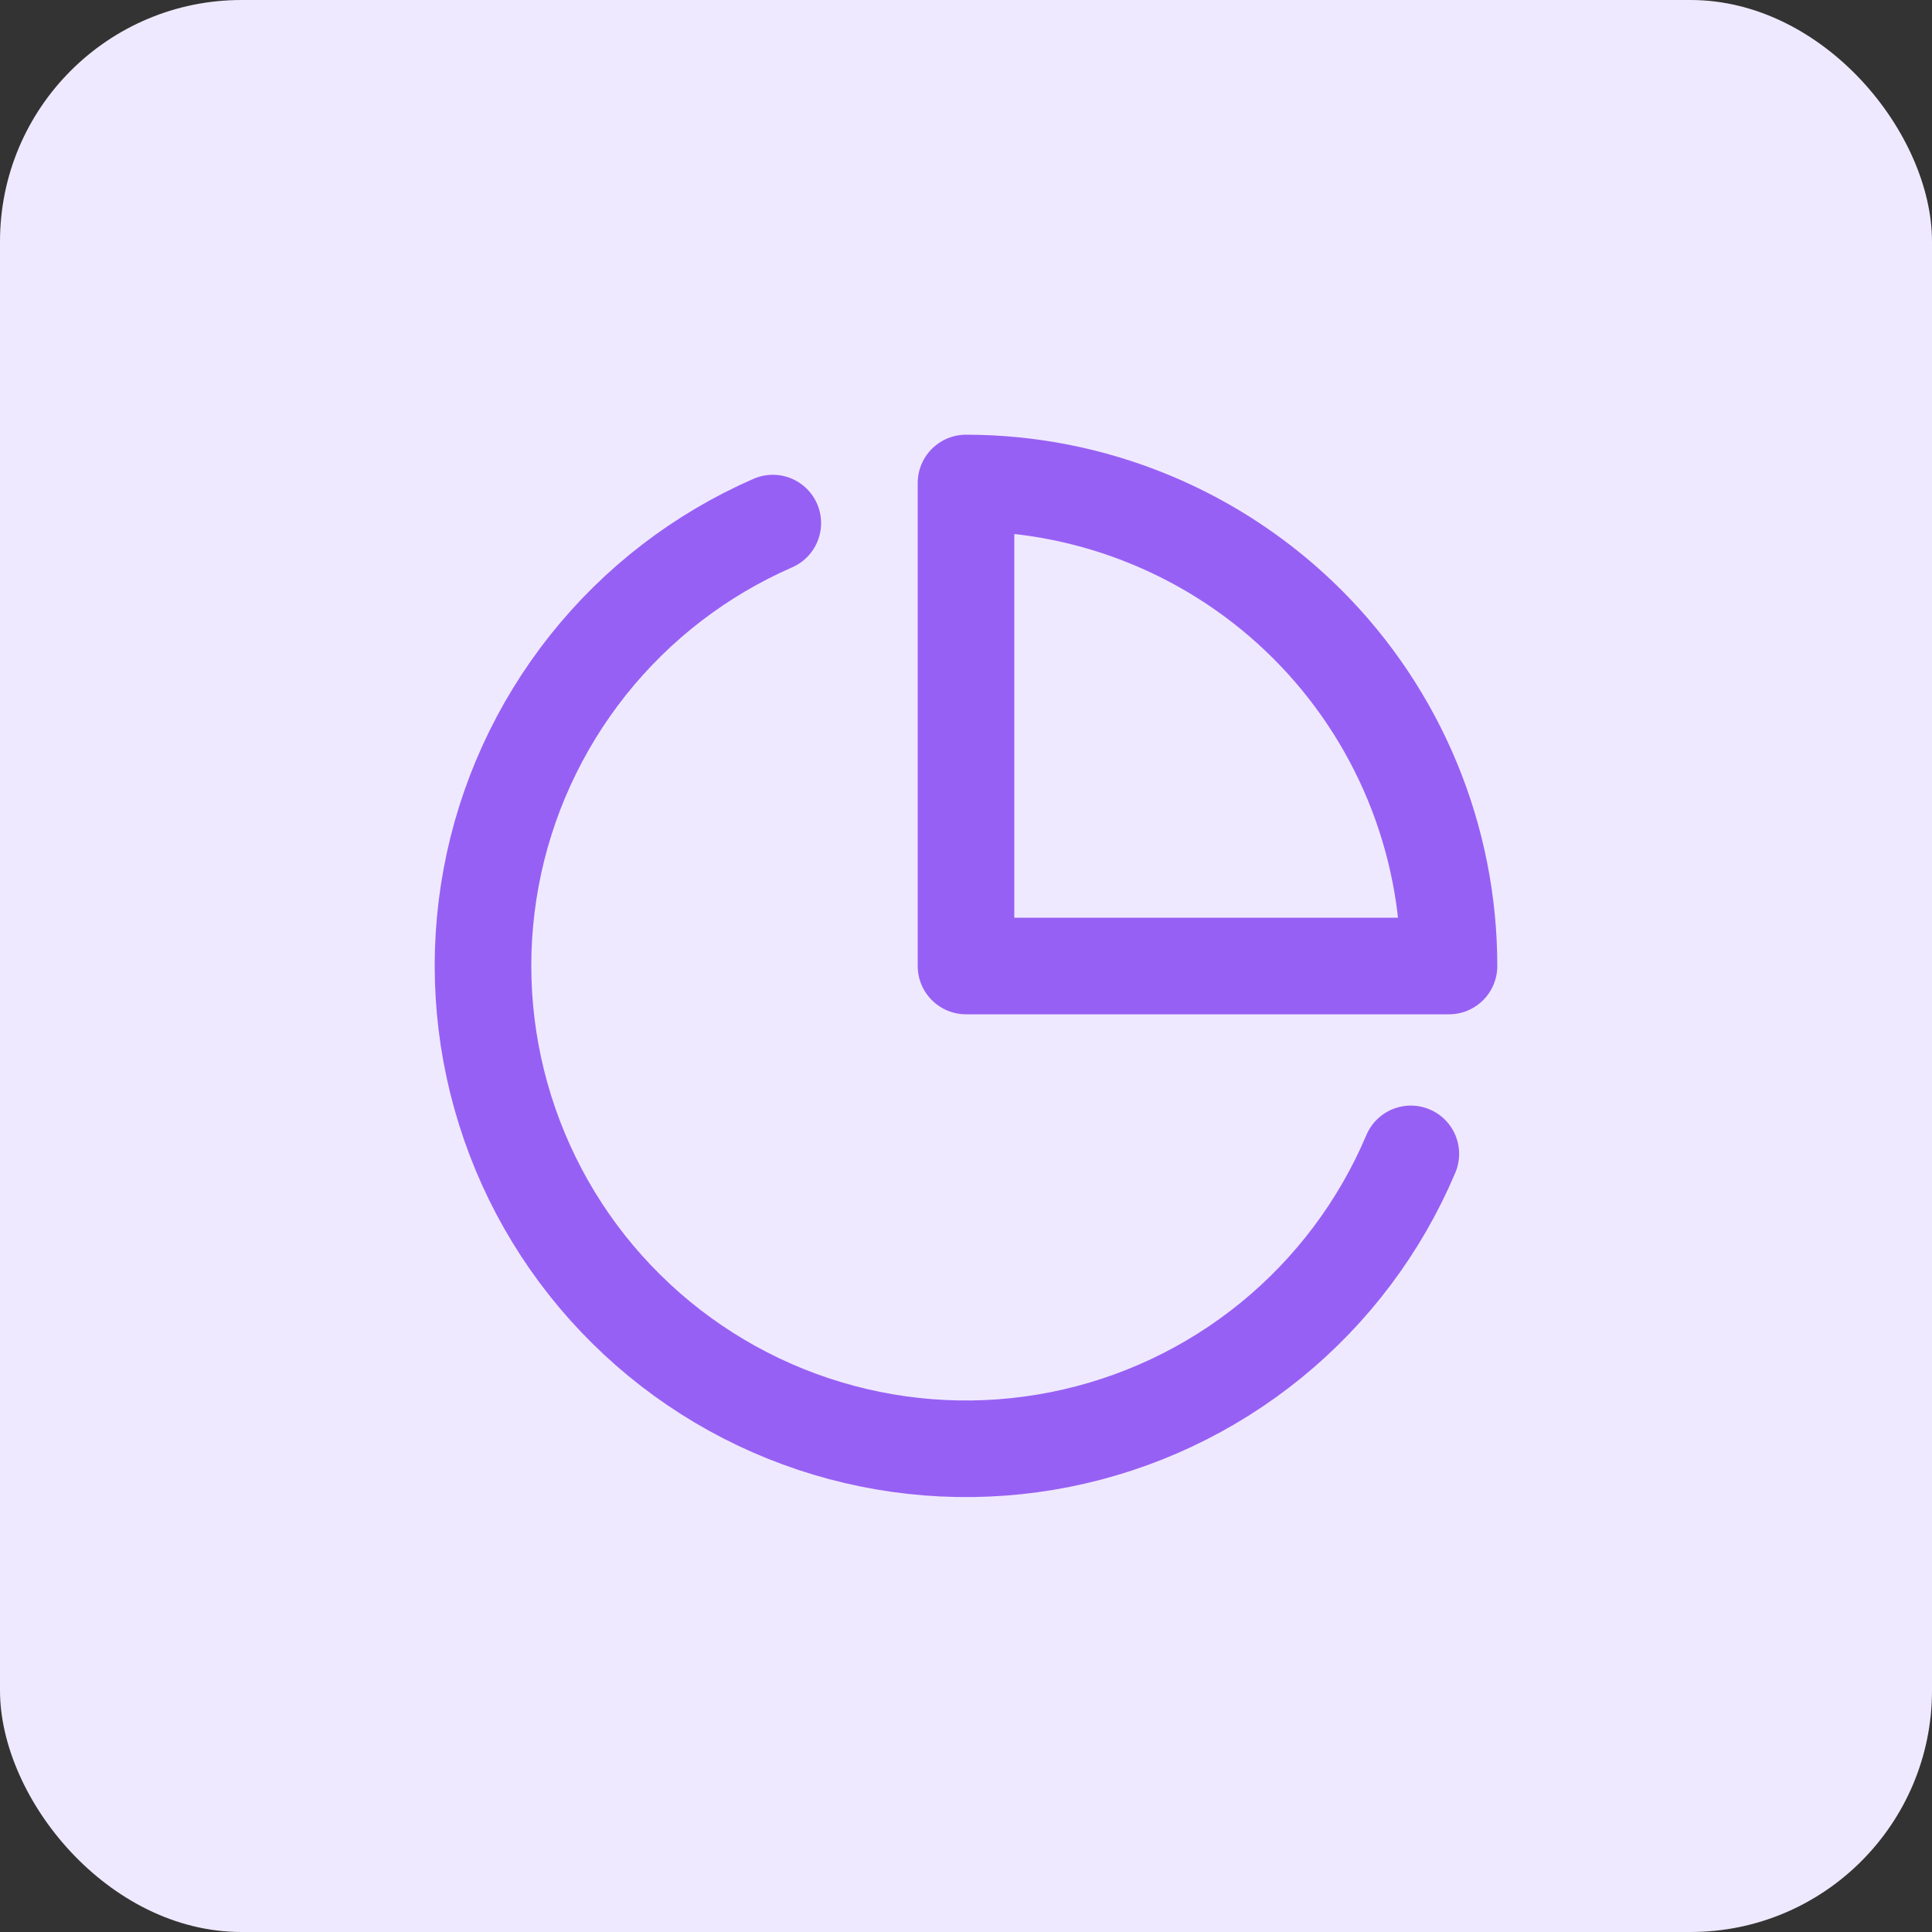
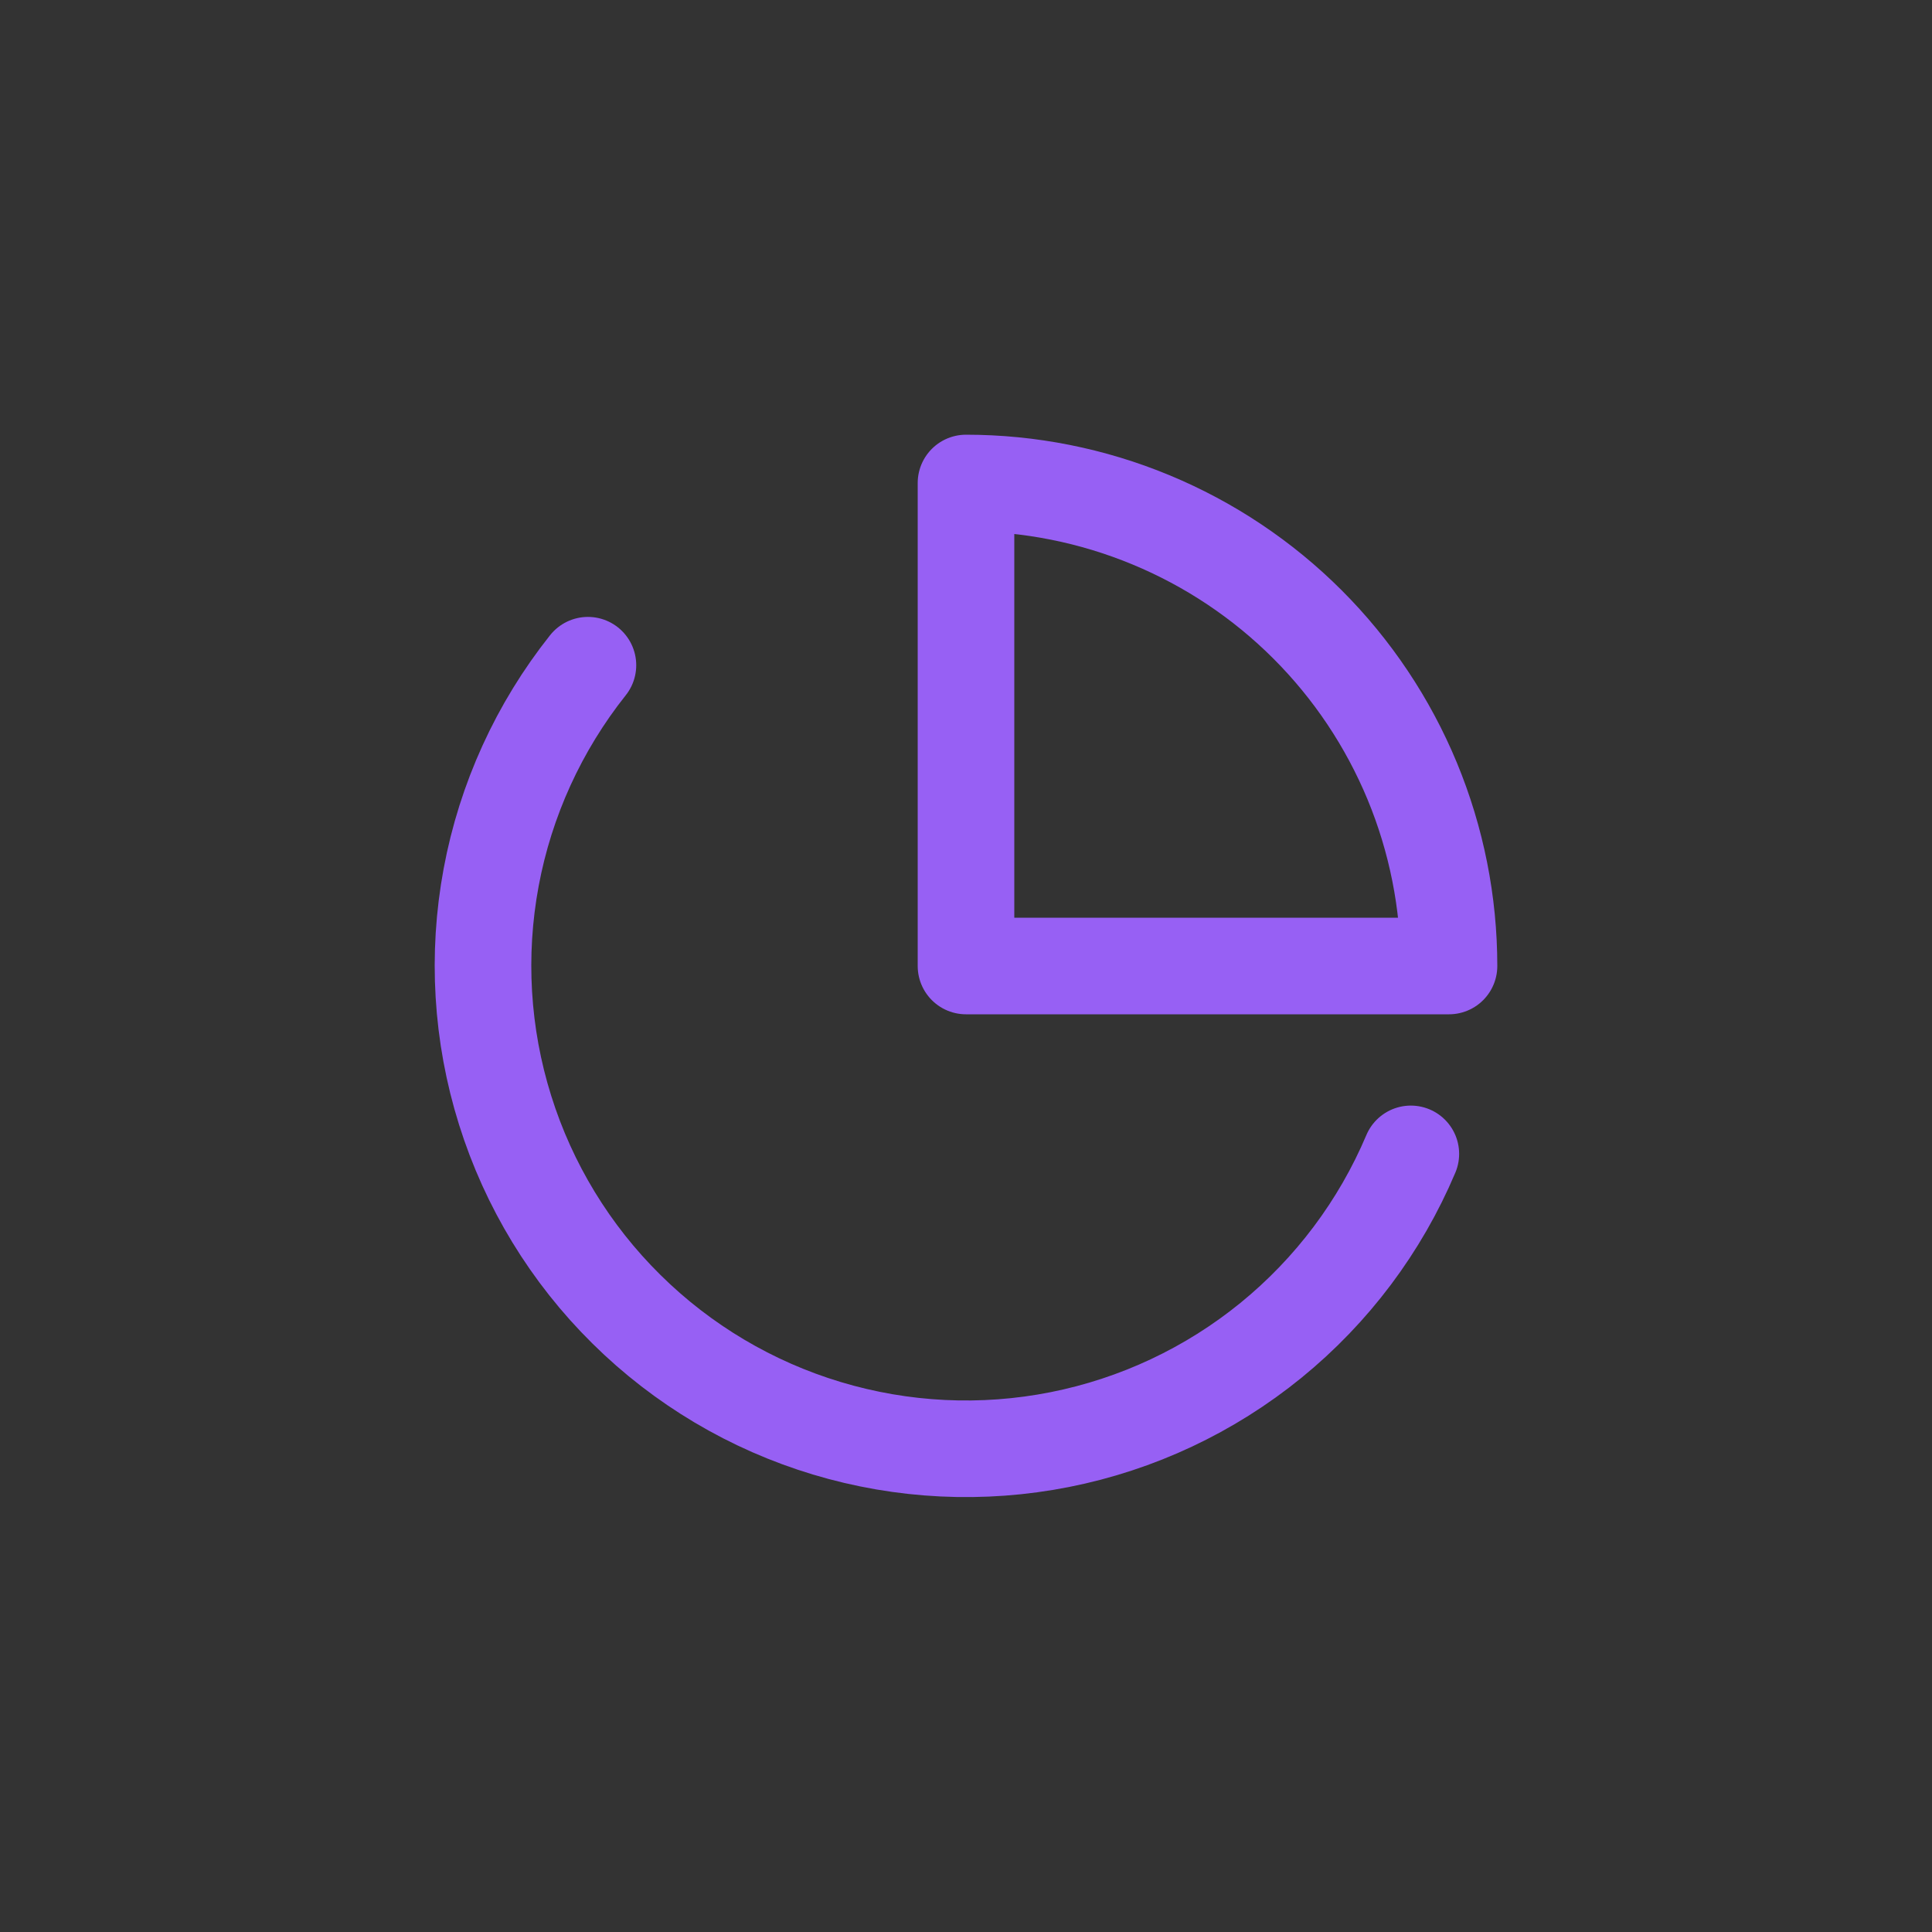
<svg xmlns="http://www.w3.org/2000/svg" width="32" height="32" viewBox="0 0 32 32" fill="none">
  <rect x="0" y="0" width="32" height="32" fill="#333333" stroke="none" />
-   <rect width="32" height="32" rx="4" fill="#EFE9FF" />
-   <path d="M23.368 19.112C22.859 20.316 22.063 21.376 21.05 22.201C20.036 23.026 18.836 23.59 17.554 23.844C16.272 24.098 14.948 24.034 13.696 23.657C12.445 23.281 11.305 22.604 10.376 21.685C9.446 20.767 8.756 19.634 8.366 18.387C7.975 17.14 7.896 15.816 8.135 14.532C8.374 13.247 8.925 12.041 9.738 11.018C10.551 9.995 11.603 9.187 12.8 8.664" stroke="#9760F4" stroke-width="1.6" stroke-linecap="round" stroke-linejoin="round" />
+   <path d="M23.368 19.112C22.859 20.316 22.063 21.376 21.05 22.201C20.036 23.026 18.836 23.59 17.554 23.844C16.272 24.098 14.948 24.034 13.696 23.657C12.445 23.281 11.305 22.604 10.376 21.685C9.446 20.767 8.756 19.634 8.366 18.387C7.975 17.14 7.896 15.816 8.135 14.532C8.374 13.247 8.925 12.041 9.738 11.018" stroke="#9760F4" stroke-width="1.6" stroke-linecap="round" stroke-linejoin="round" />
  <path d="M24 16C24 14.949 23.793 13.909 23.391 12.938C22.989 11.968 22.4 11.086 21.657 10.343C20.914 9.6 20.032 9.011 19.061 8.609C18.091 8.207 17.051 8 16 8V16H24Z" stroke="#9760F4" stroke-width="1.6" stroke-linecap="round" stroke-linejoin="round" />
</svg>